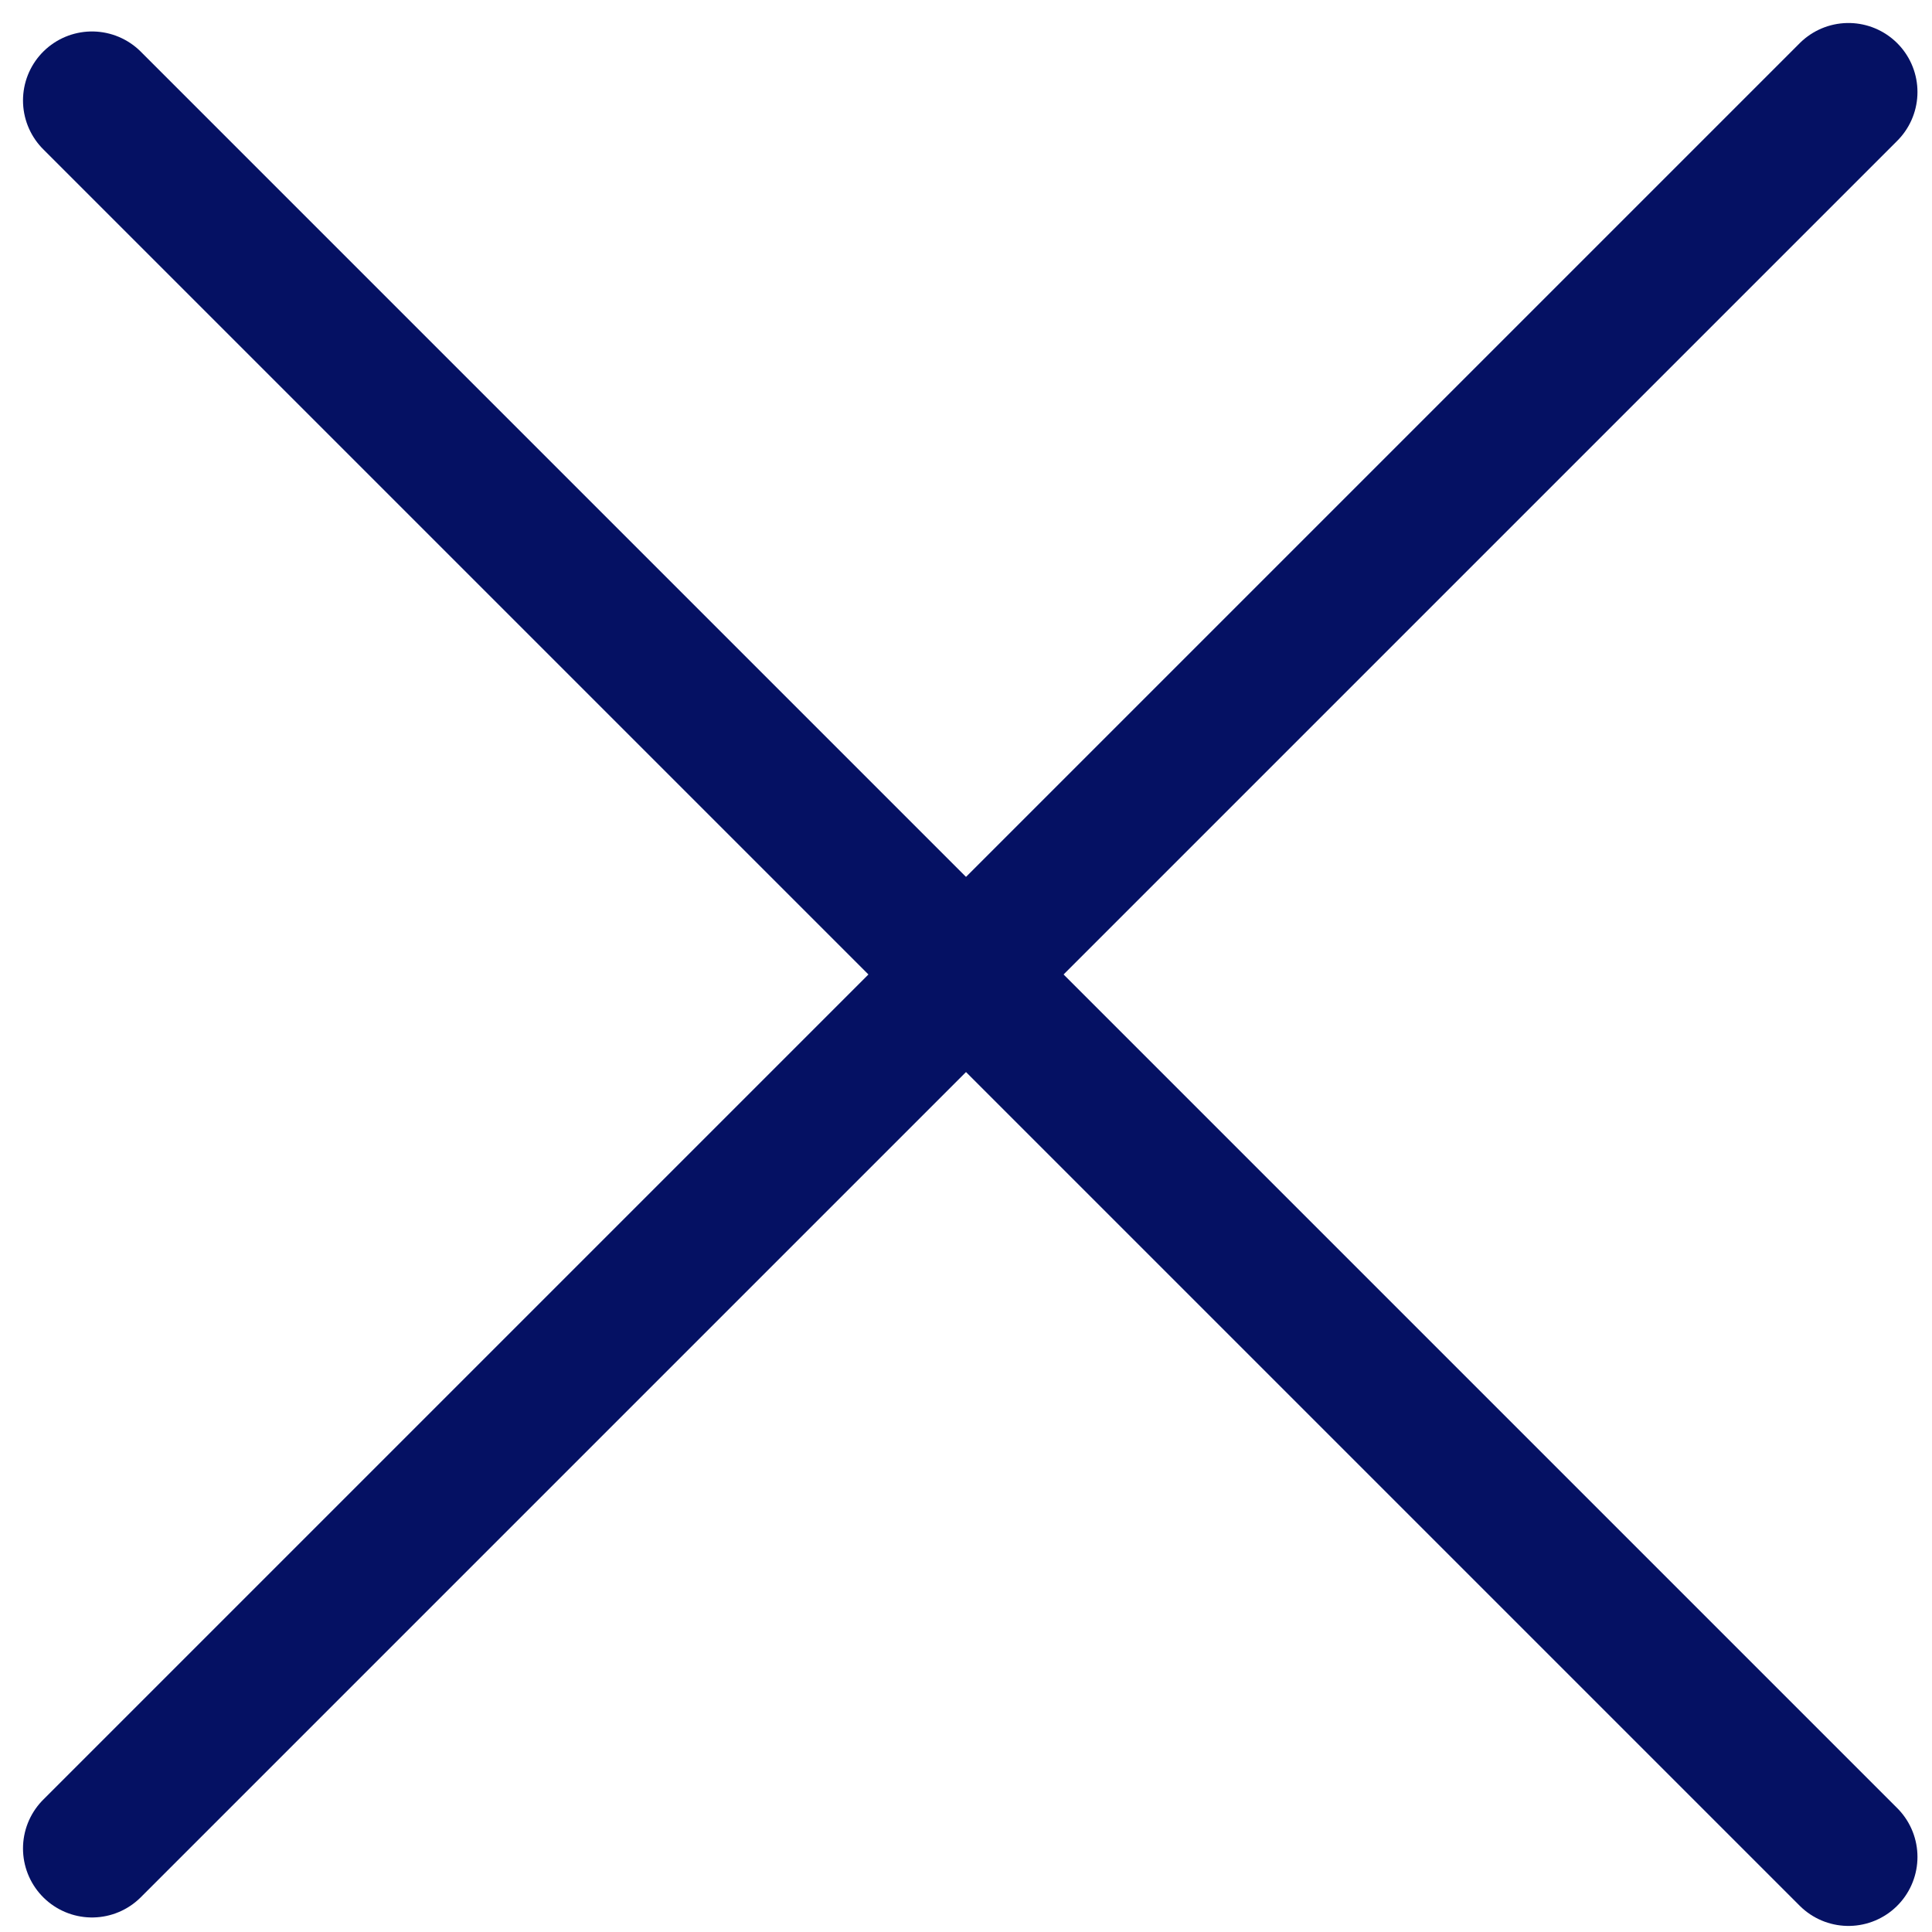
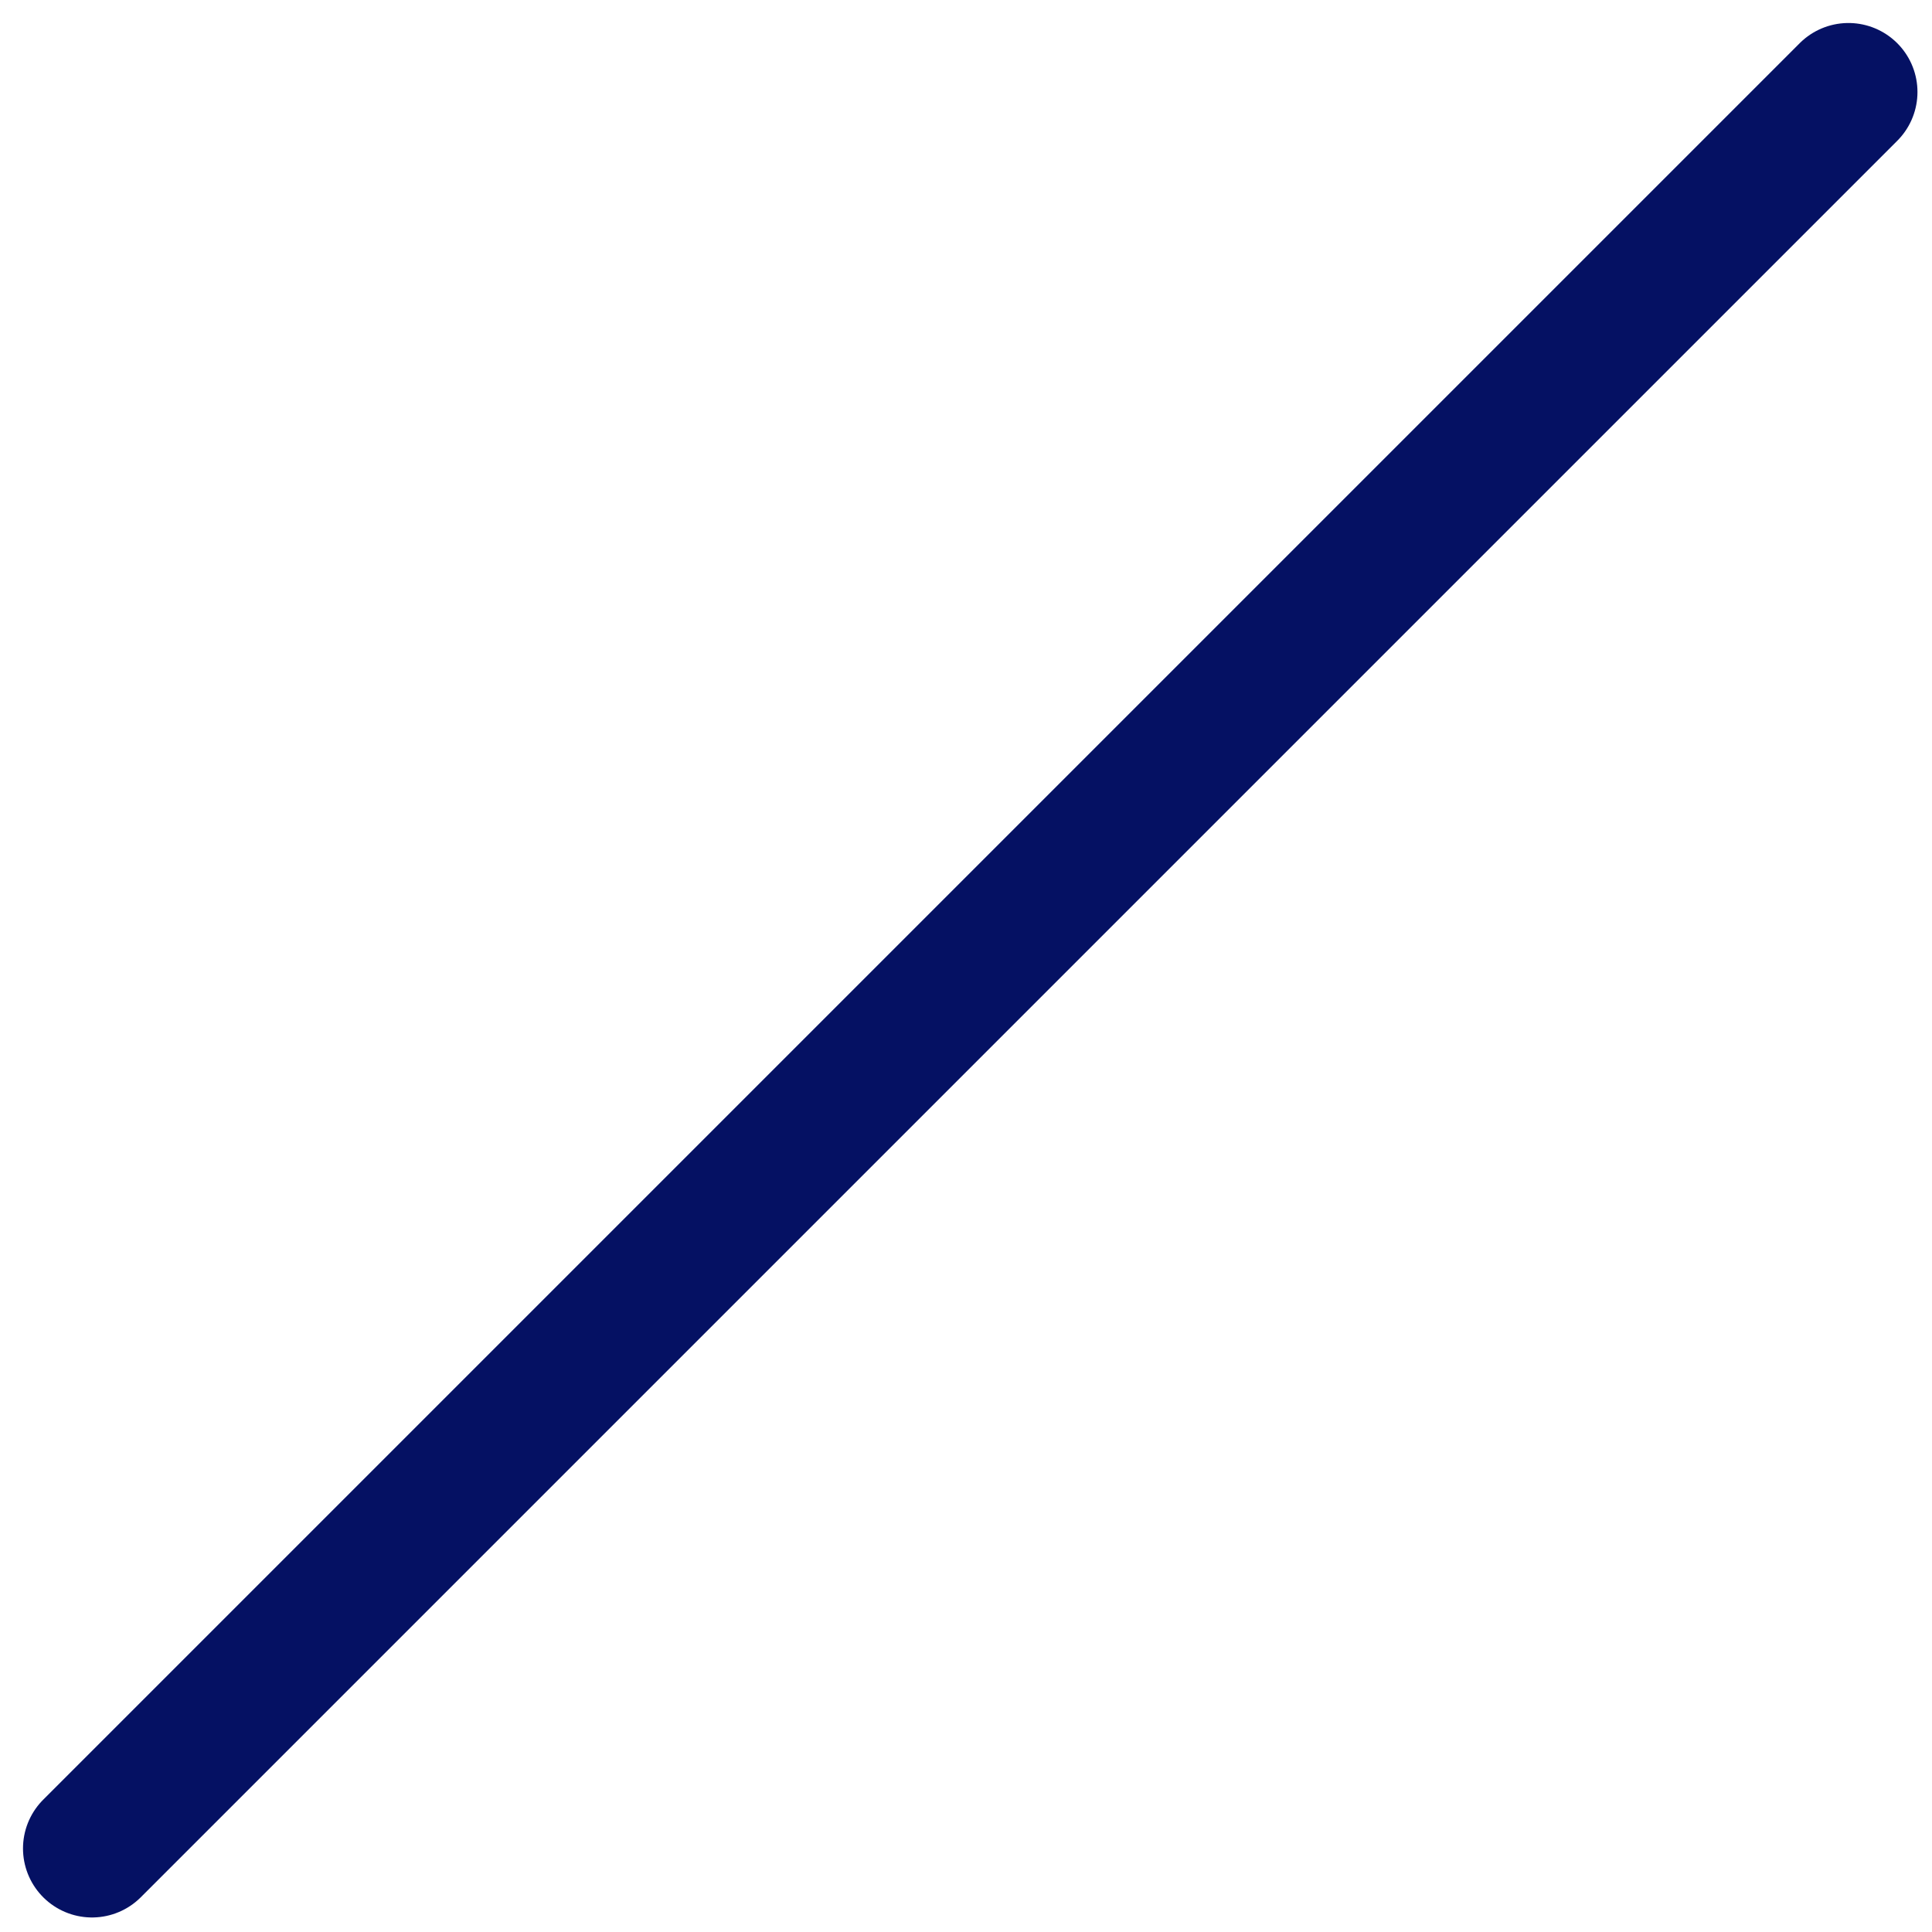
<svg xmlns="http://www.w3.org/2000/svg" width="21" height="21" viewBox="0 0 21 21" fill="none">
  <g id="Group 52">
-     <path id="Vector 17" d="M1 1.092L20.092 20.184" stroke="#051163" stroke-width="1.5" stroke-linecap="round" stroke-linejoin="round" />
    <path id="Vector 18" d="M1 20.092L20.092 1" stroke="#051163" stroke-width="1.5" stroke-linecap="round" stroke-linejoin="round" />
  </g>
</svg>